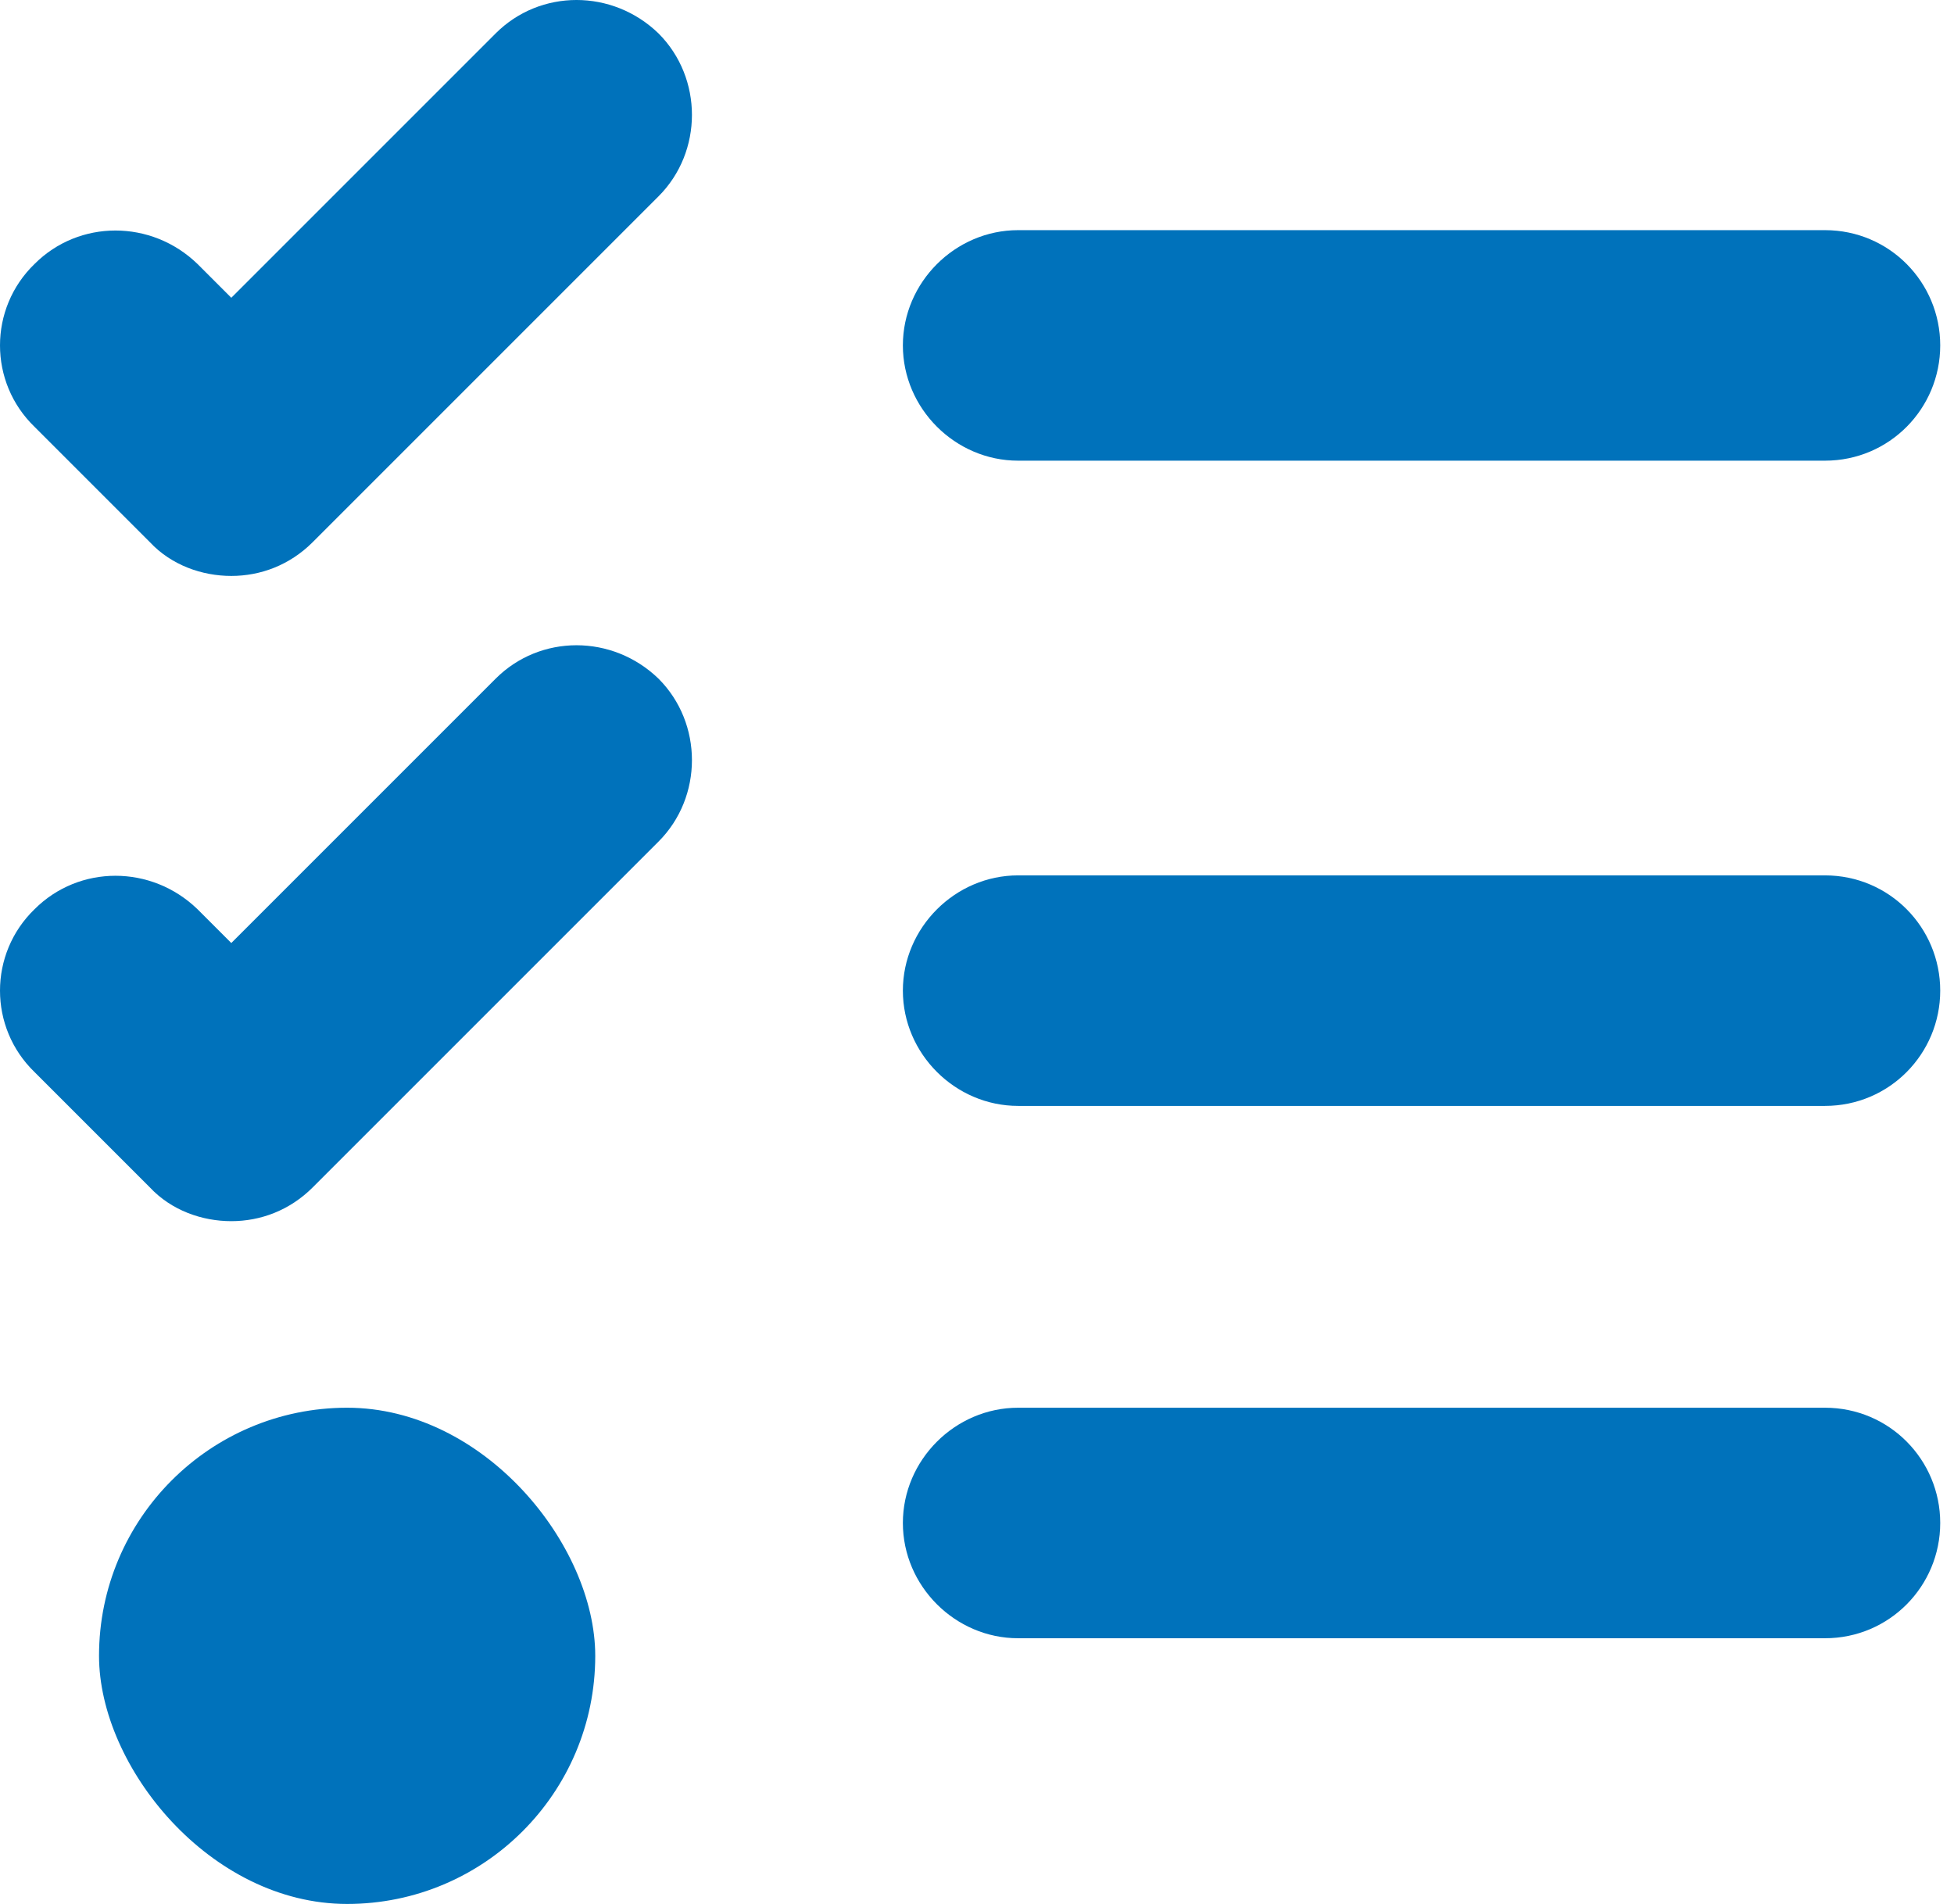
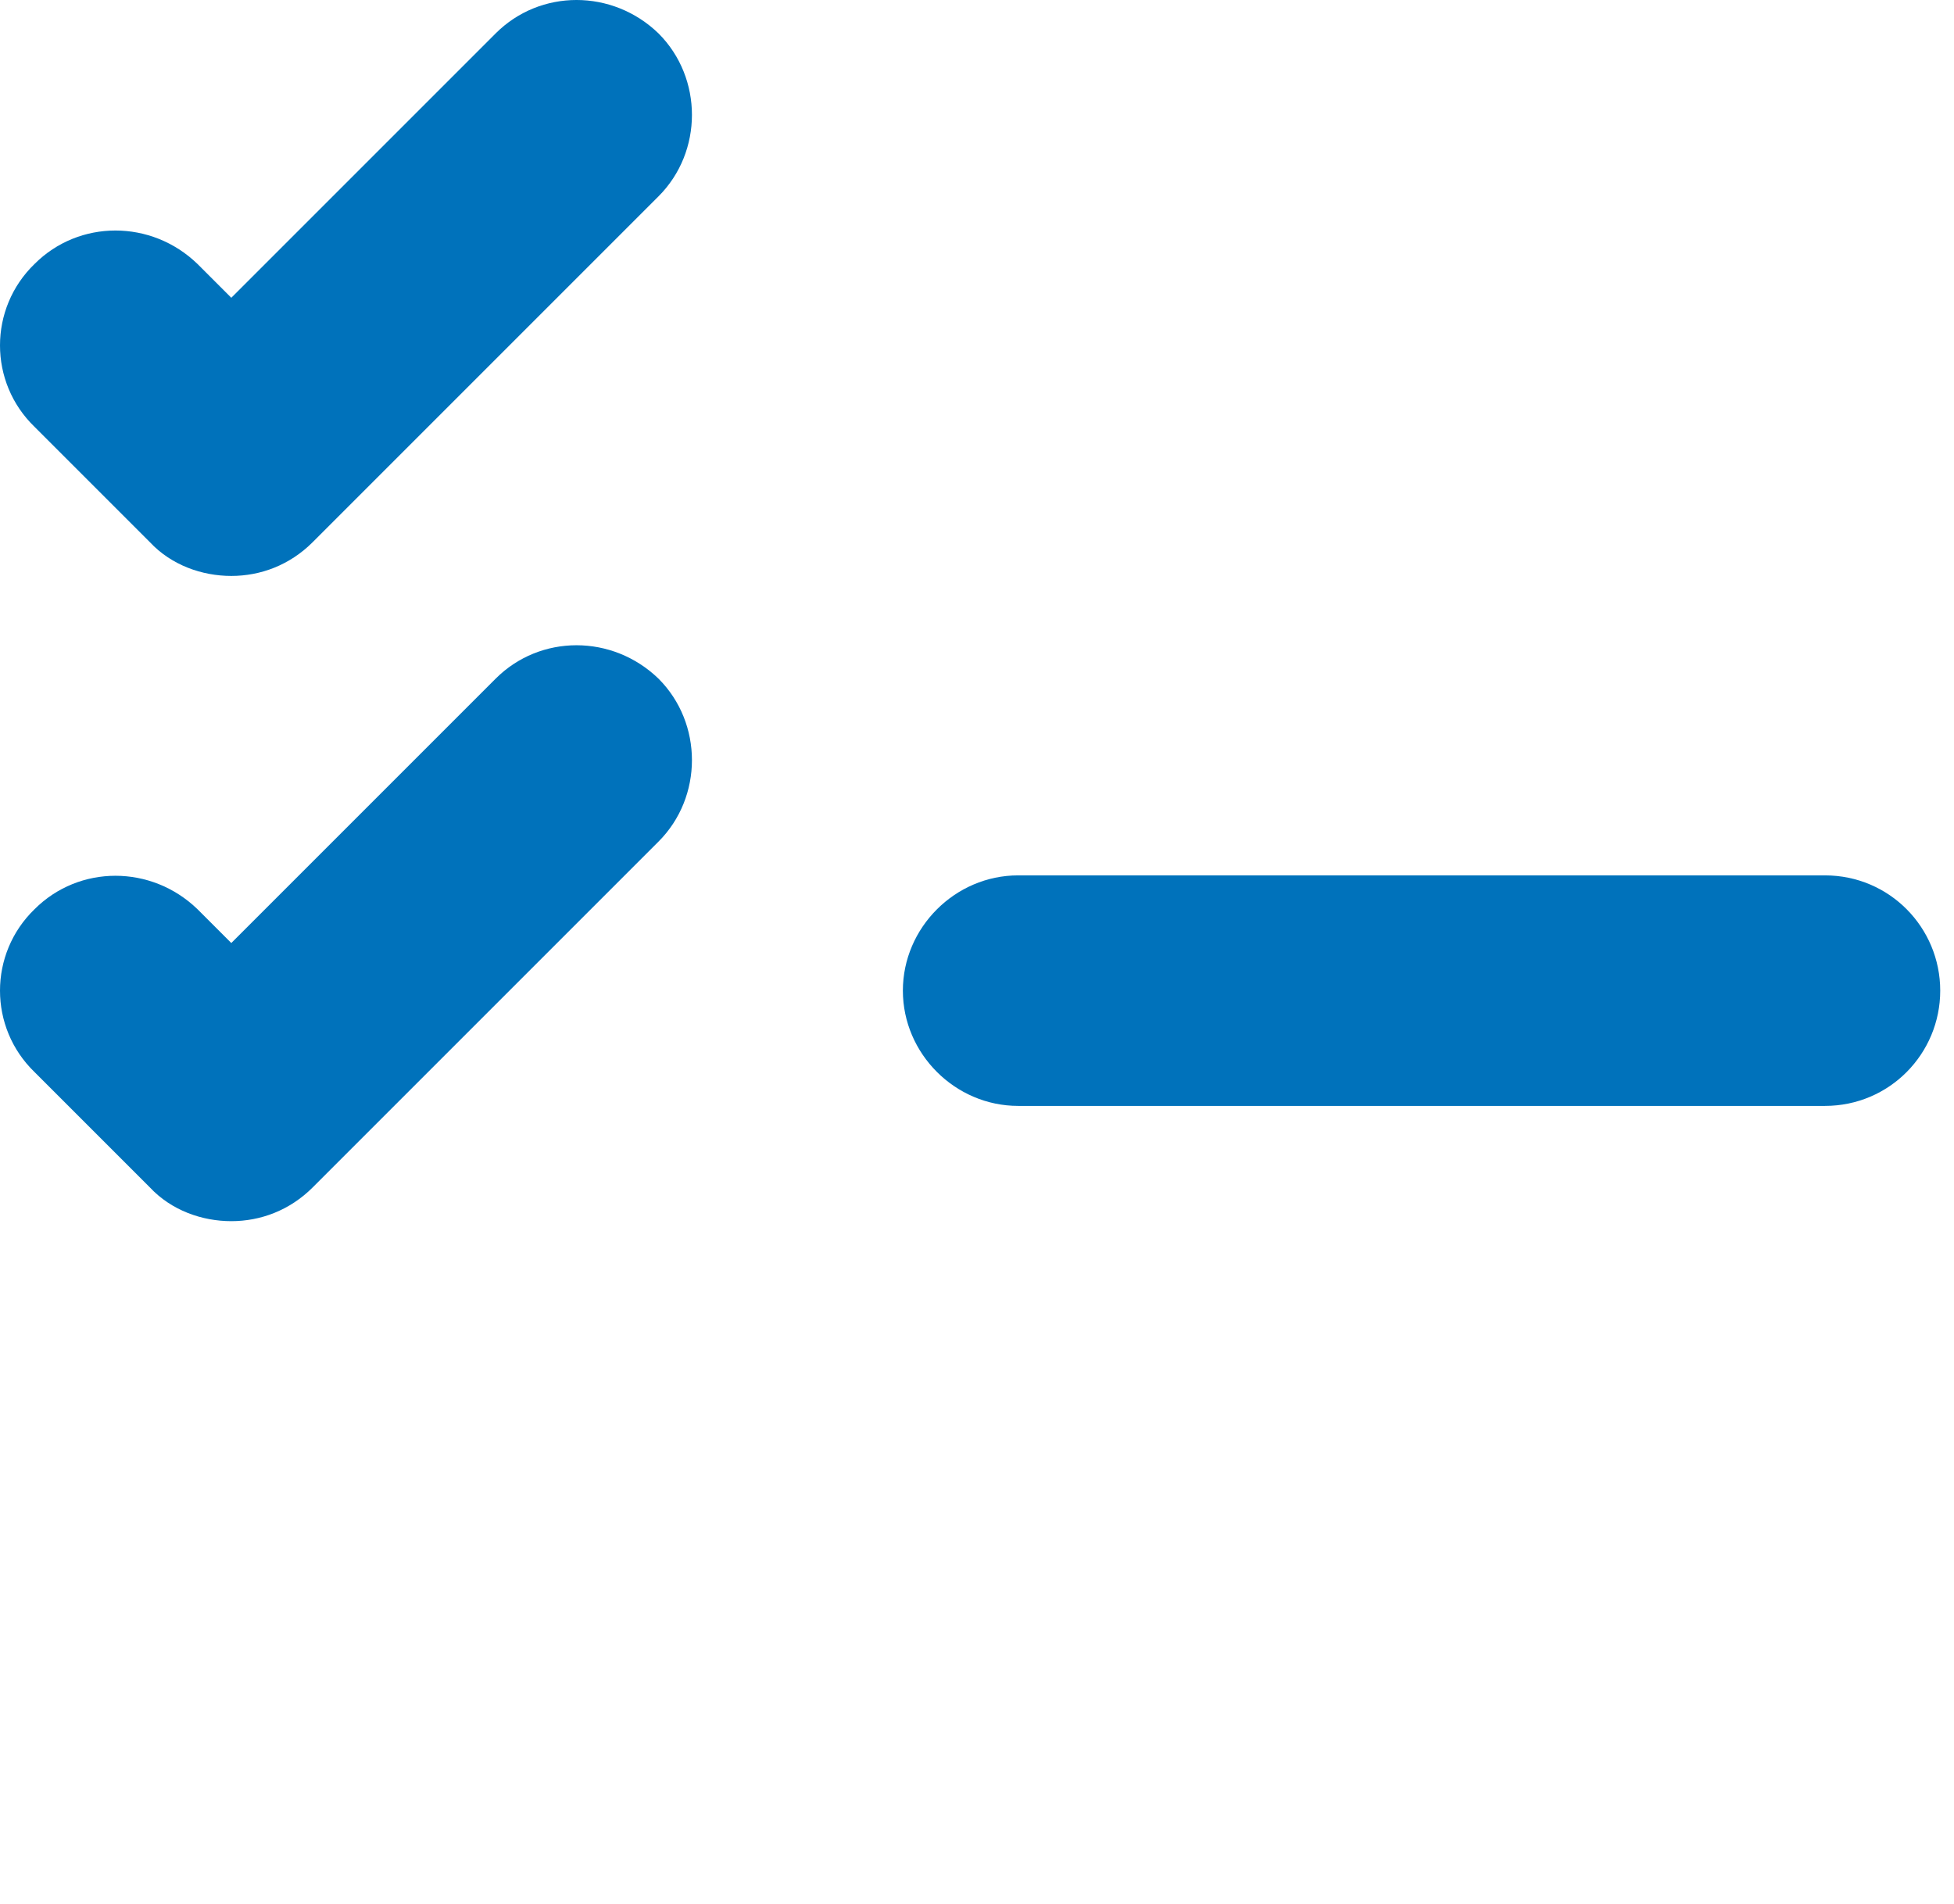
<svg xmlns="http://www.w3.org/2000/svg" width="78" height="76" viewBox="0 0 78 76" fill="none">
-   <path d="M77.45 13.788C77.45 16.303 75.426 18.389 72.849 18.389H40.642C38.127 18.389 36.041 16.303 36.041 13.788C36.041 11.273 38.127 9.187 40.642 9.187H72.849C75.426 9.187 77.45 11.273 77.45 13.788Z" fill="#0072BB" />
  <path d="M26.287 7.837L12.484 21.64C11.564 22.561 10.398 22.99 9.233 22.99C8.067 22.99 6.84 22.561 5.981 21.64L1.38 17.039C-0.46 15.26 -0.46 12.316 1.38 10.536C3.159 8.757 6.043 8.757 7.883 10.536L9.233 11.886L19.785 1.334C21.564 -0.445 24.447 -0.445 26.287 1.334C28.066 3.113 28.066 6.058 26.287 7.837Z" fill="#0072BB" />
  <path d="M77.45 39.544C77.45 42.06 75.426 44.145 72.849 44.145H40.642C38.127 44.145 36.041 42.06 36.041 39.544C36.041 37.029 38.127 34.943 40.642 34.943H72.849C75.426 34.943 77.45 37.029 77.45 39.544Z" fill="#0072BB" />
-   <path d="M77.45 60.794C77.45 63.309 75.426 65.395 72.849 65.395H40.642C38.127 65.395 36.041 63.309 36.041 60.794C36.041 58.278 38.127 56.193 40.642 56.193H72.849C75.426 56.193 77.45 58.278 77.45 60.794Z" fill="#0072BB" />
  <path d="M26.287 33.594L12.484 47.397C11.564 48.317 10.398 48.746 9.233 48.746C8.067 48.746 6.84 48.317 5.981 47.397L1.38 42.796C-0.46 41.017 -0.46 38.072 1.38 36.293C3.159 34.514 6.043 34.514 7.883 36.293L9.233 37.643L19.785 27.091C21.564 25.312 24.447 25.312 26.287 27.091C28.066 28.87 28.066 31.815 26.287 33.594Z" fill="#0072BB" />
-   <rect x="3.953" y="56.193" width="19.808" height="19.808" rx="9.904" fill="#0072BB" />
</svg>